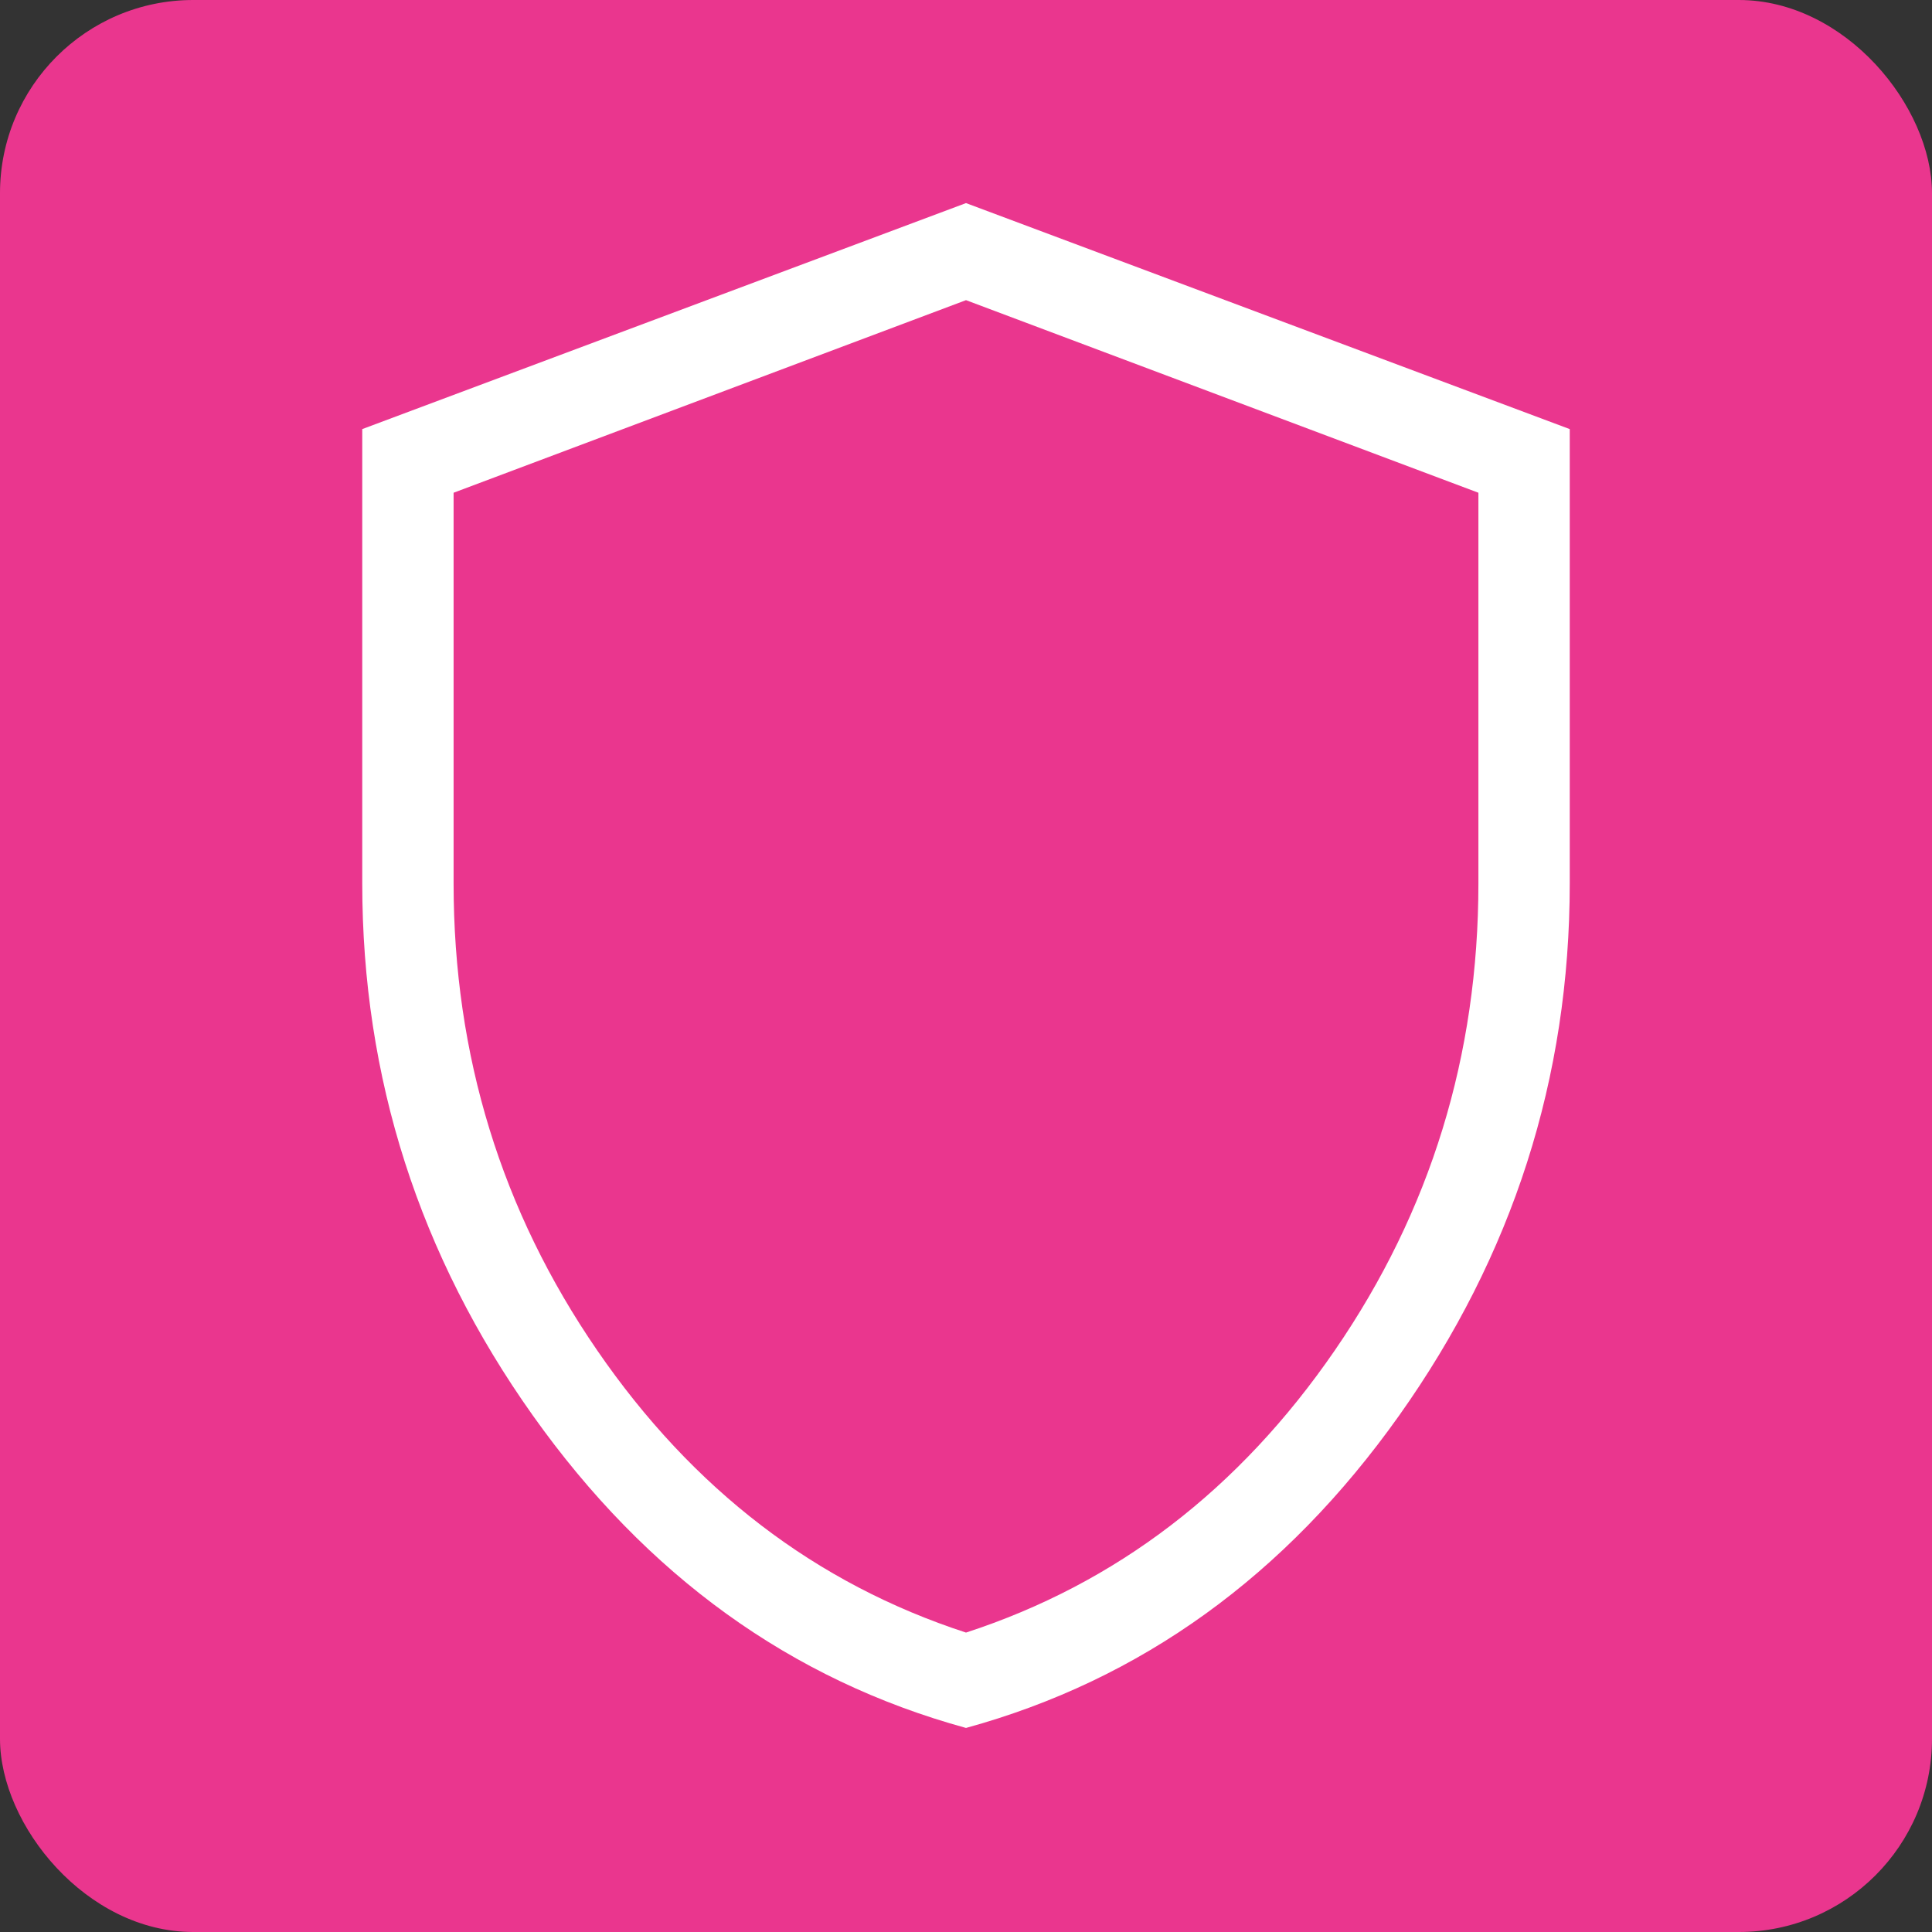
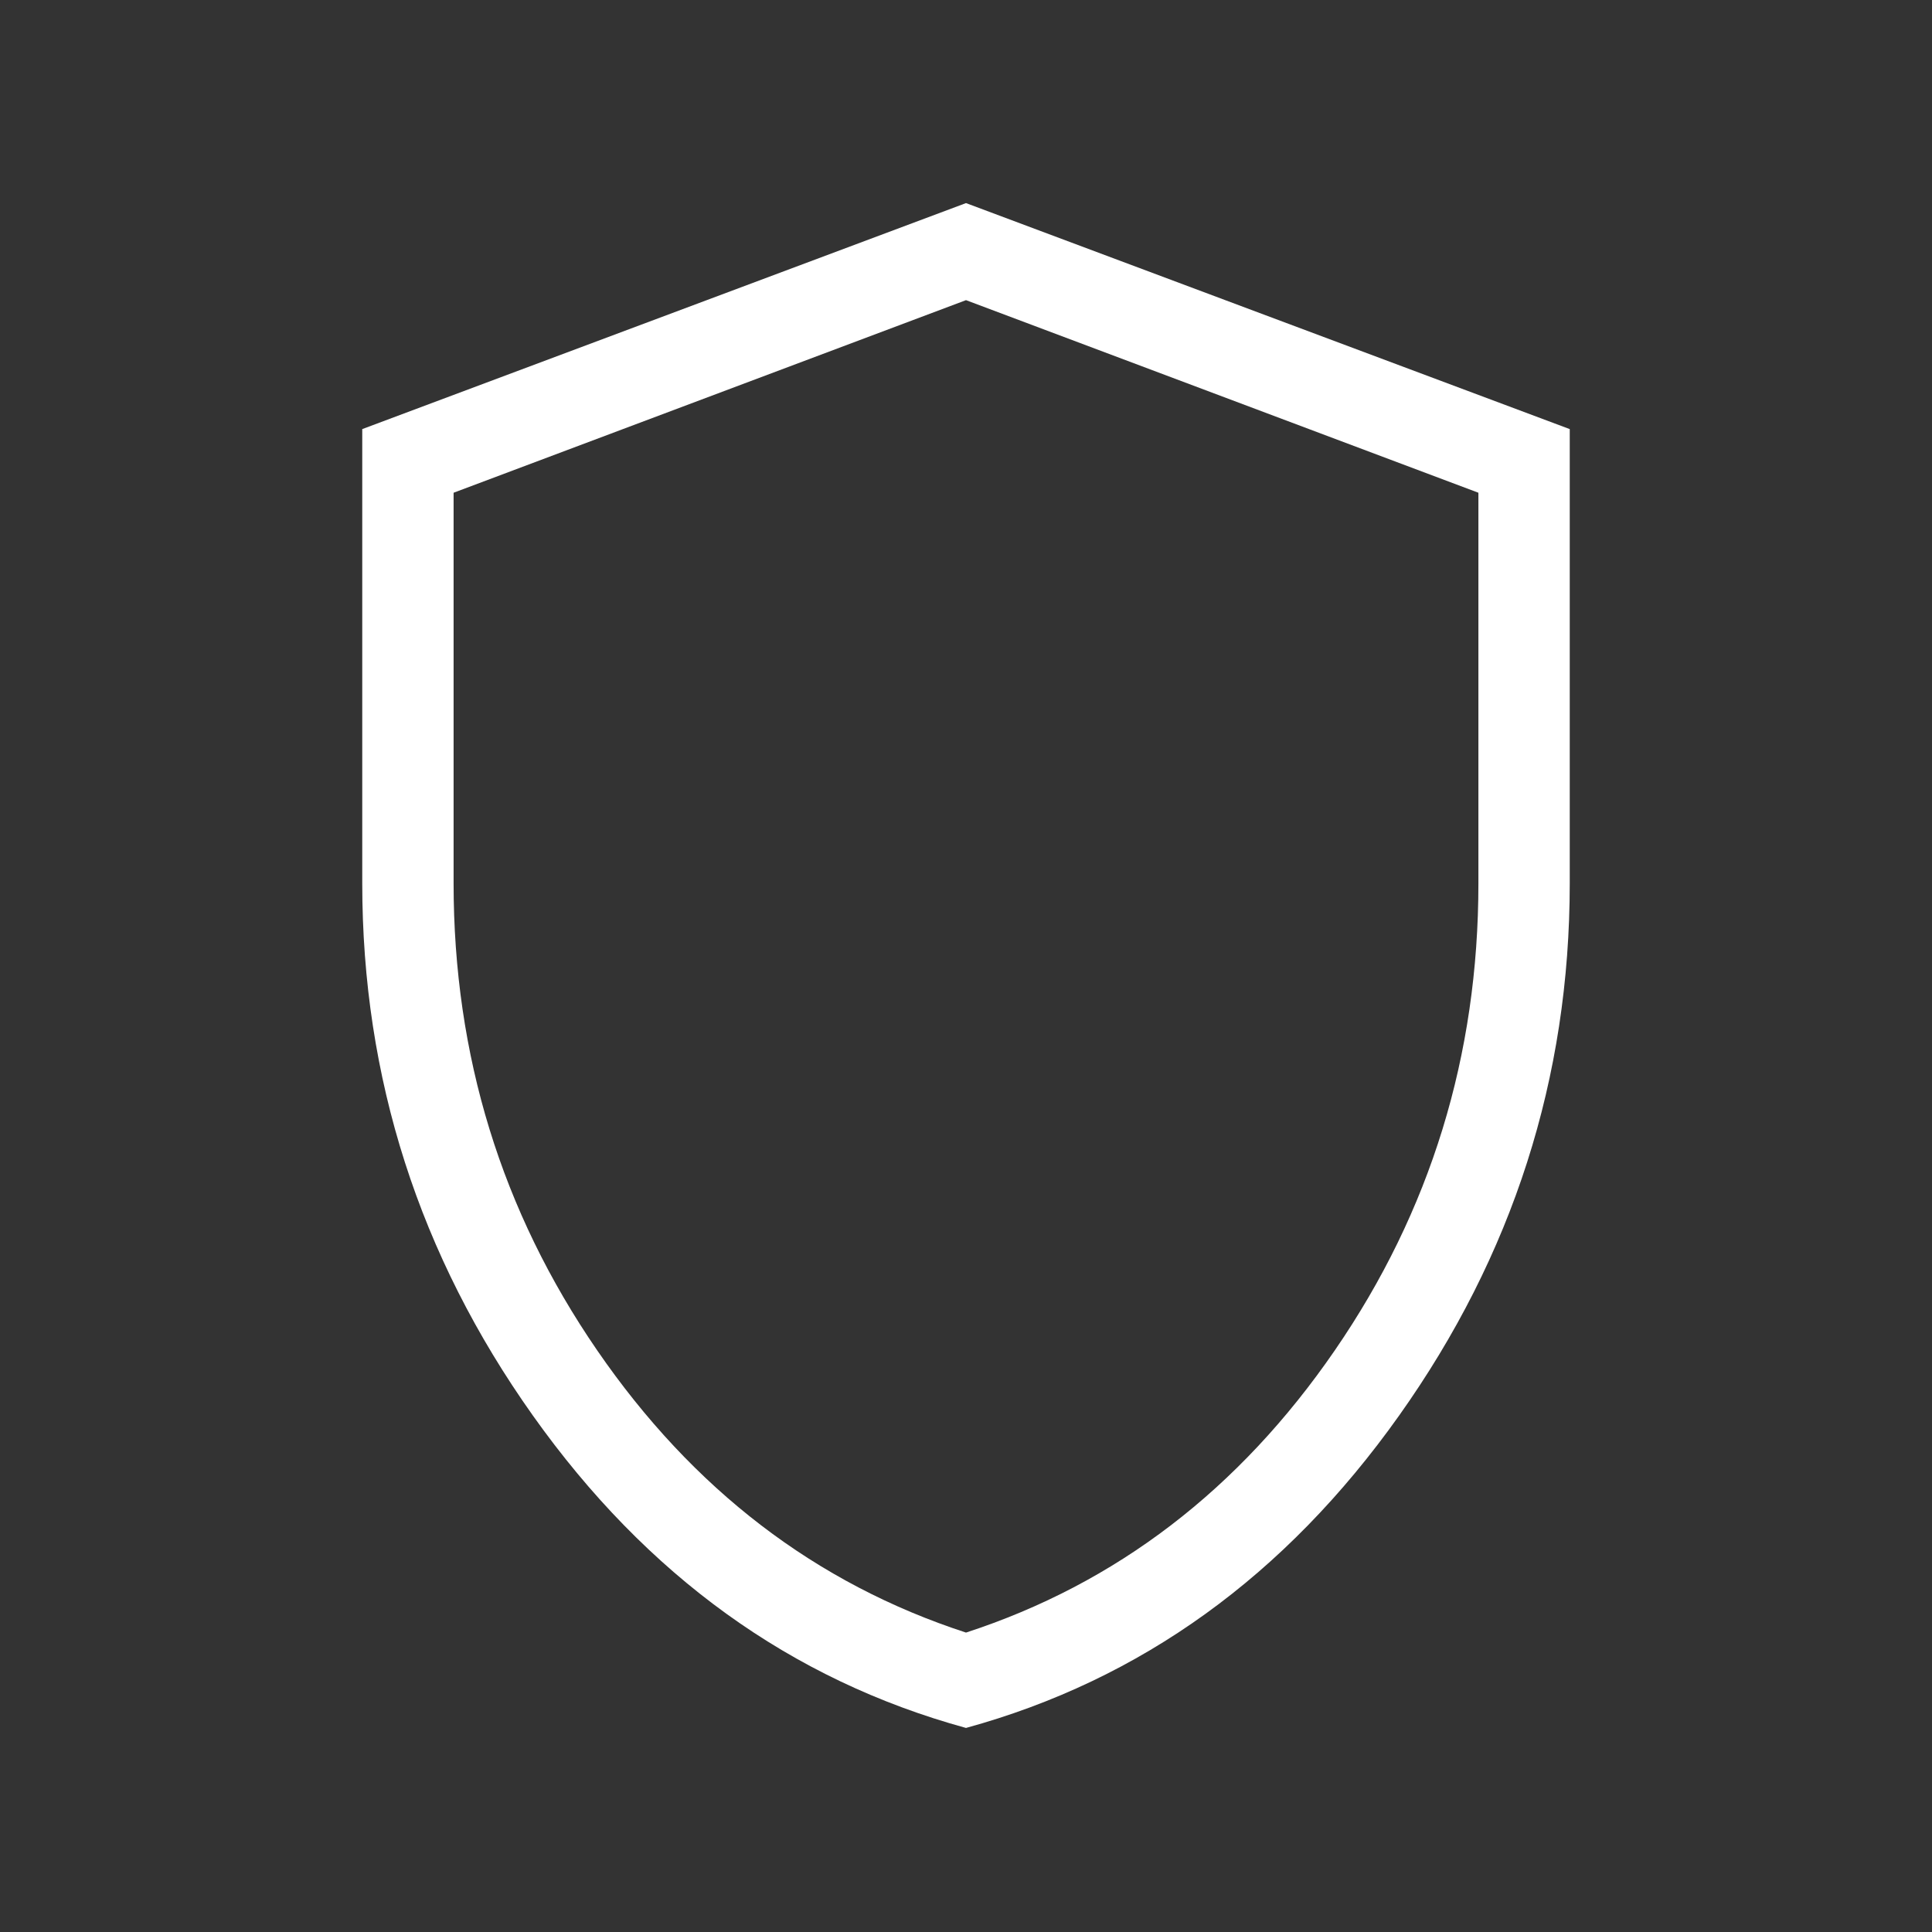
<svg xmlns="http://www.w3.org/2000/svg" width="50" height="50" viewBox="0 0 50 50" fill="none">
  <rect x="0" y="0" width="50" height="50" fill="#333333" stroke="none" />
-   <rect width="50" height="50" rx="5" fill="#EA368E" />
-   <path d="M25 44.719C20.473 43.477 16.737 40.783 13.792 36.636C10.847 32.489 9.375 27.898 9.375 22.86V11.105L25 5.256L40.625 11.105V22.86C40.625 27.898 39.153 32.489 36.208 36.636C33.263 40.783 29.527 43.477 25 44.719ZM25 42.251C28.886 40.985 32.068 38.551 34.545 34.947C37.022 31.344 38.261 27.315 38.261 22.86V12.752L25 7.768L11.739 12.752V22.86C11.739 27.315 12.978 31.344 15.455 34.947C17.932 38.551 21.114 40.985 25 42.251Z" fill="white" />
+   <path d="M25 44.719C20.473 43.477 16.737 40.783 13.792 36.636C10.847 32.489 9.375 27.898 9.375 22.86V11.105L25 5.256L40.625 11.105V22.86C40.625 27.898 39.153 32.489 36.208 36.636C33.263 40.783 29.527 43.477 25 44.719M25 42.251C28.886 40.985 32.068 38.551 34.545 34.947C37.022 31.344 38.261 27.315 38.261 22.86V12.752L25 7.768L11.739 12.752V22.86C11.739 27.315 12.978 31.344 15.455 34.947C17.932 38.551 21.114 40.985 25 42.251Z" fill="white" />
</svg>